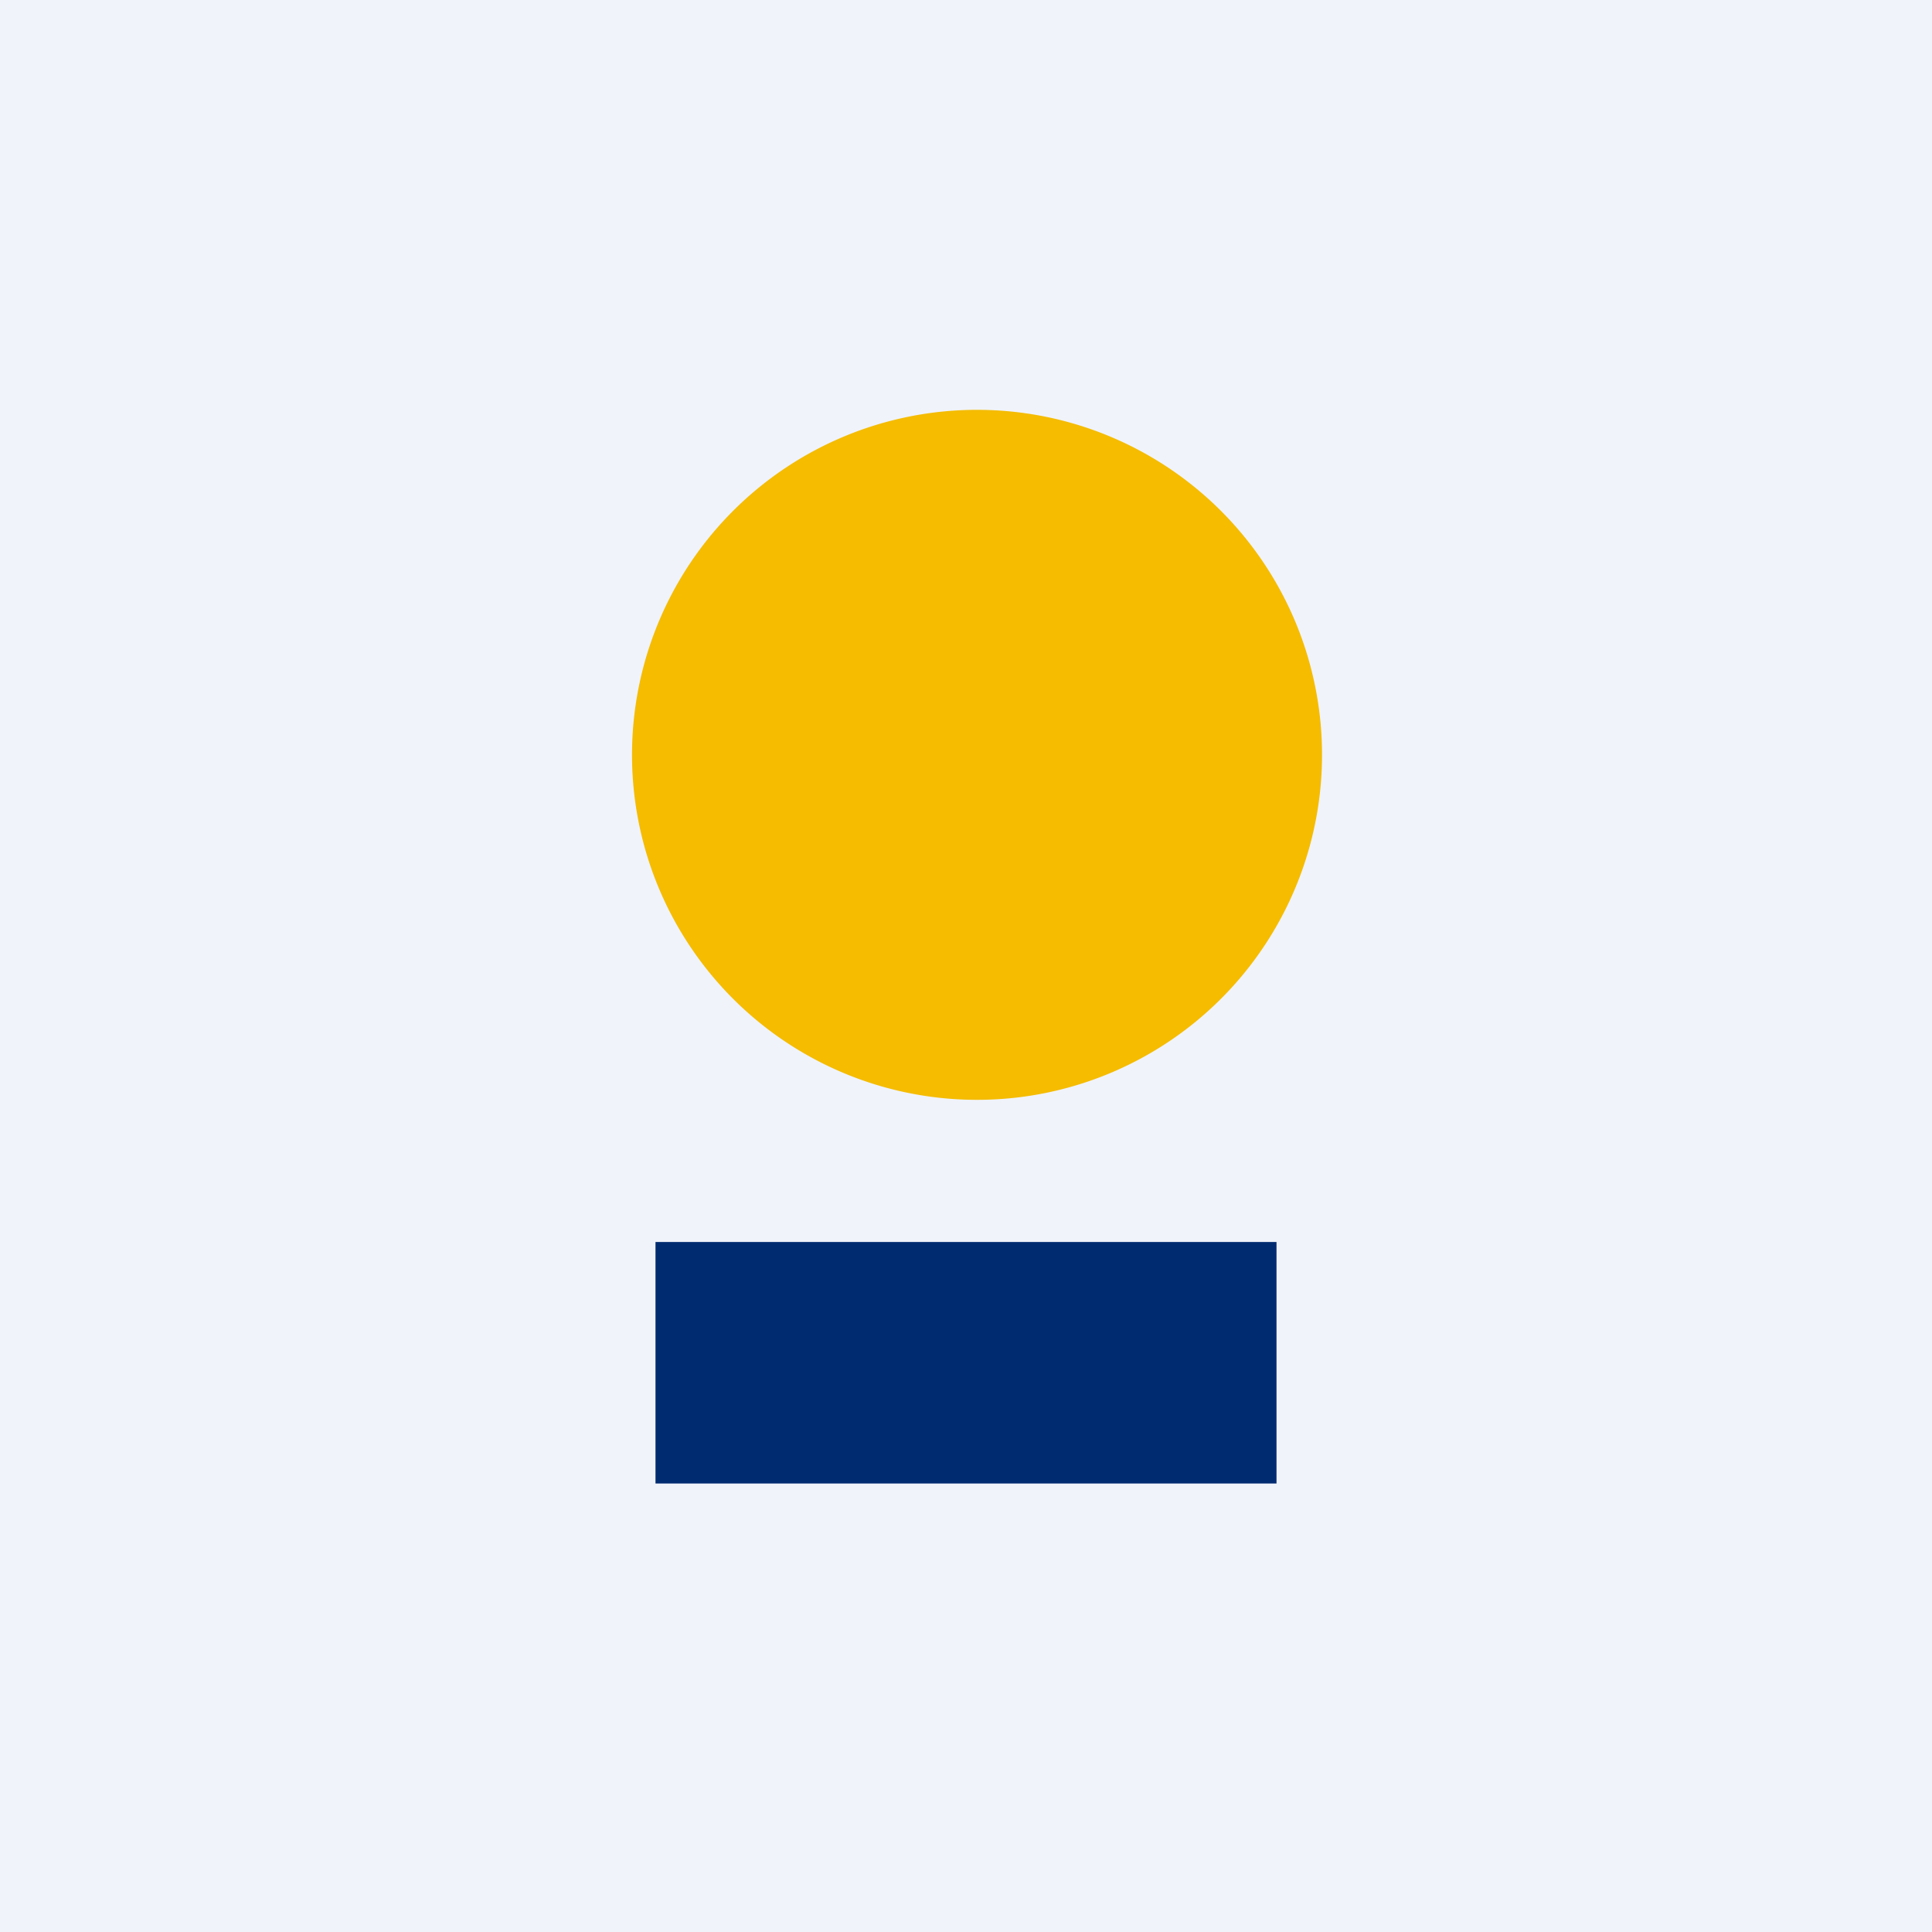
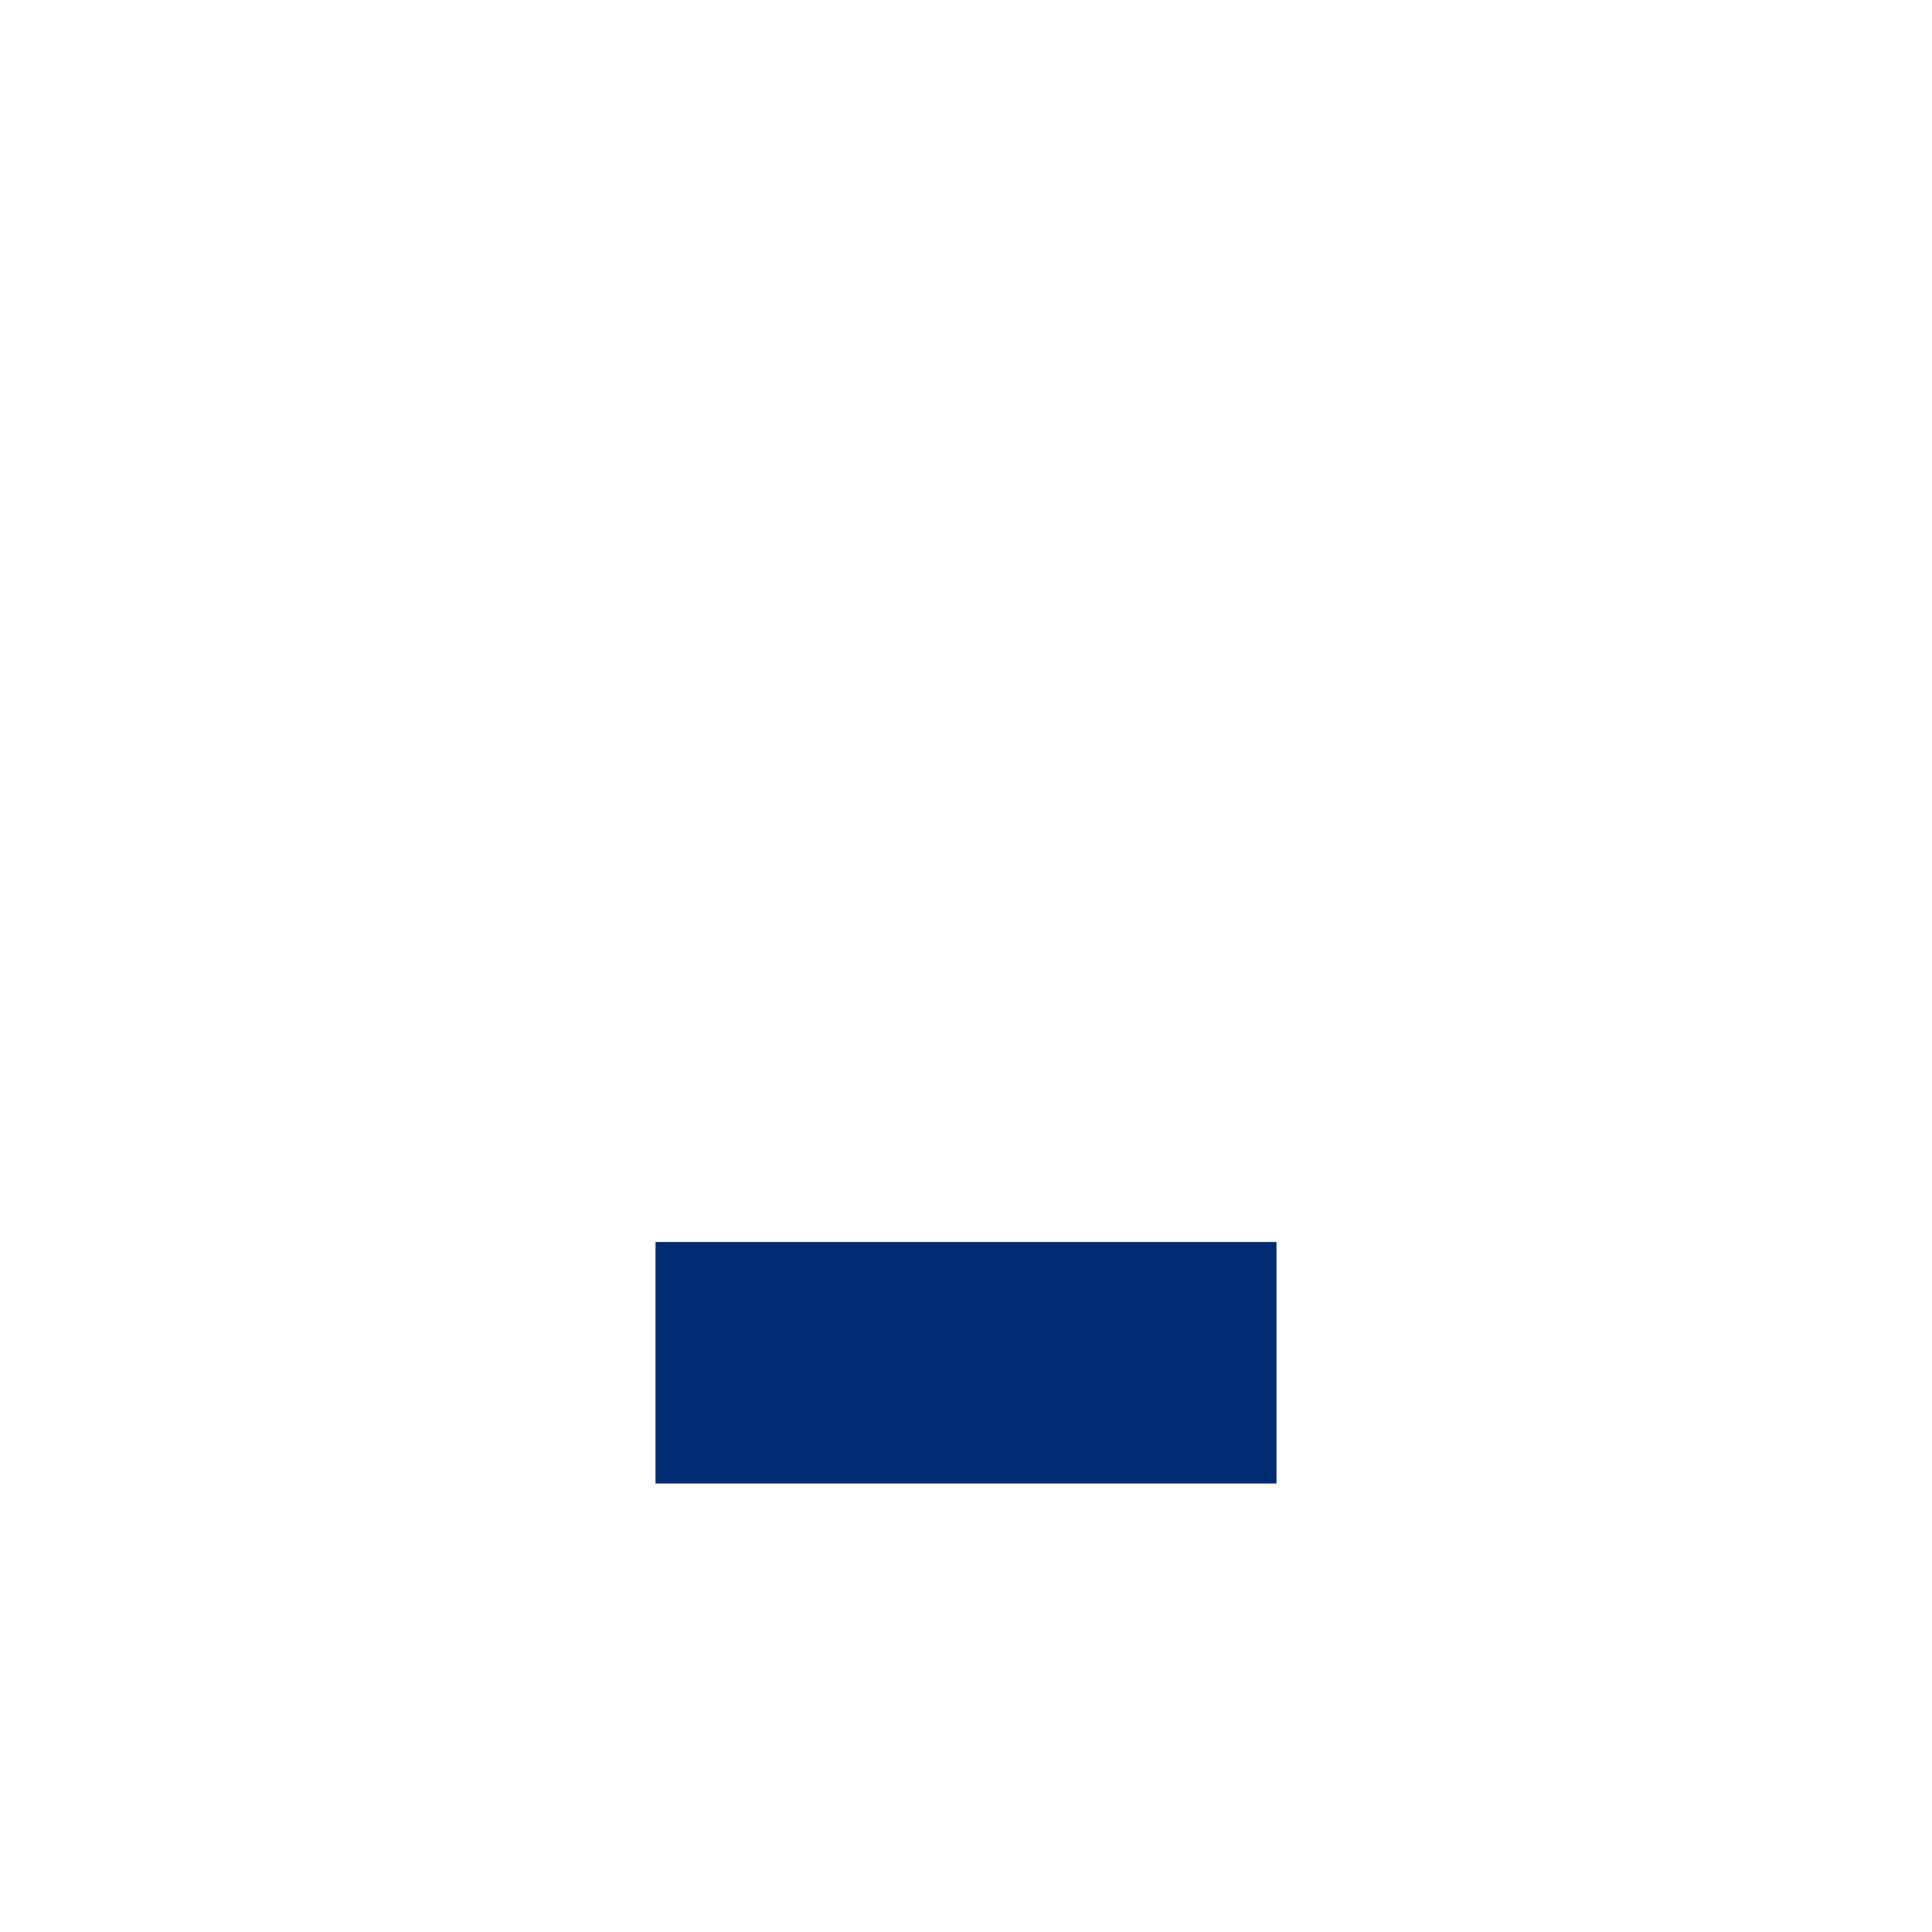
<svg xmlns="http://www.w3.org/2000/svg" width="56" height="56" viewBox="0 0 56 56">
-   <path fill="#F0F3FA" d="M0 0h56v56H0z" />
-   <path d="M31.53 31.35a10 10 0 1 0-7.06-18.7 10 10 0 0 0 7.06 18.7Z" fill="#F5BC00" />
  <path d="M19 36h18v7H19v-7Z" fill="#002B71" />
</svg>